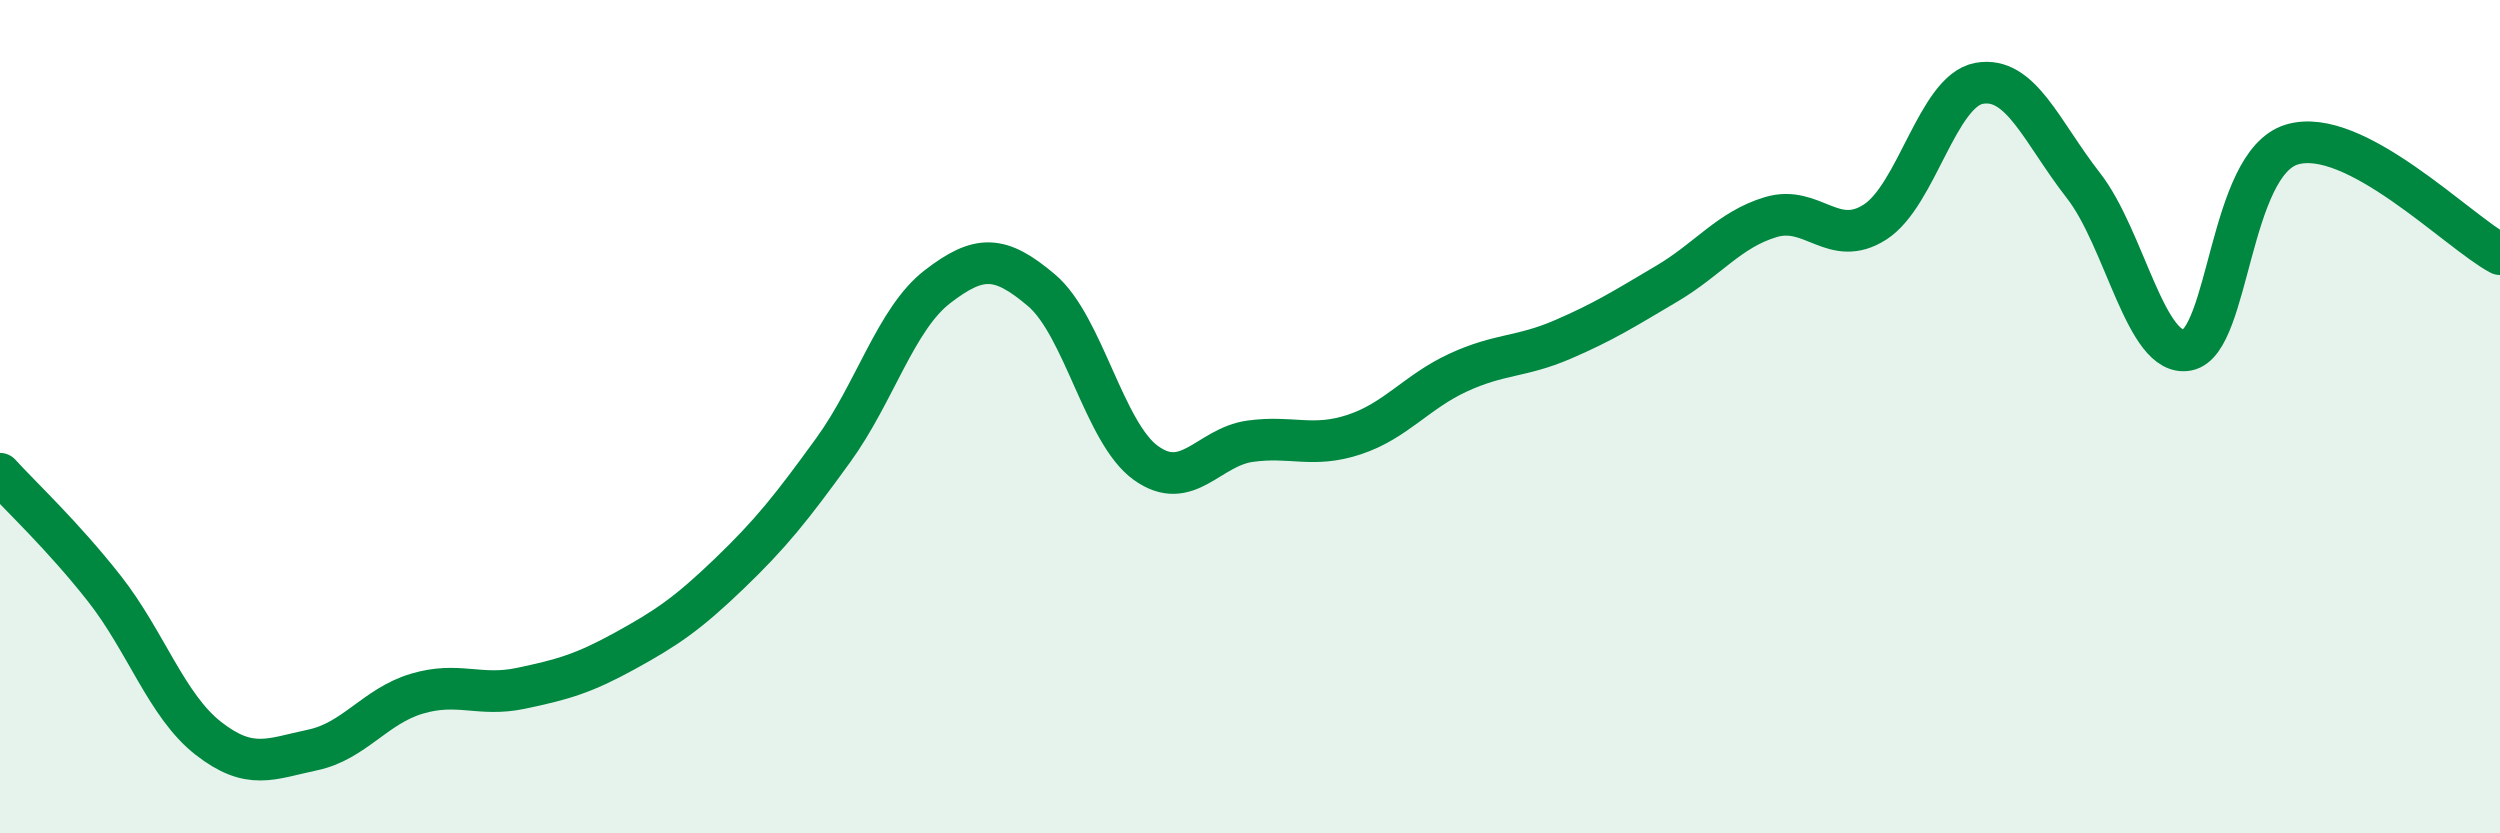
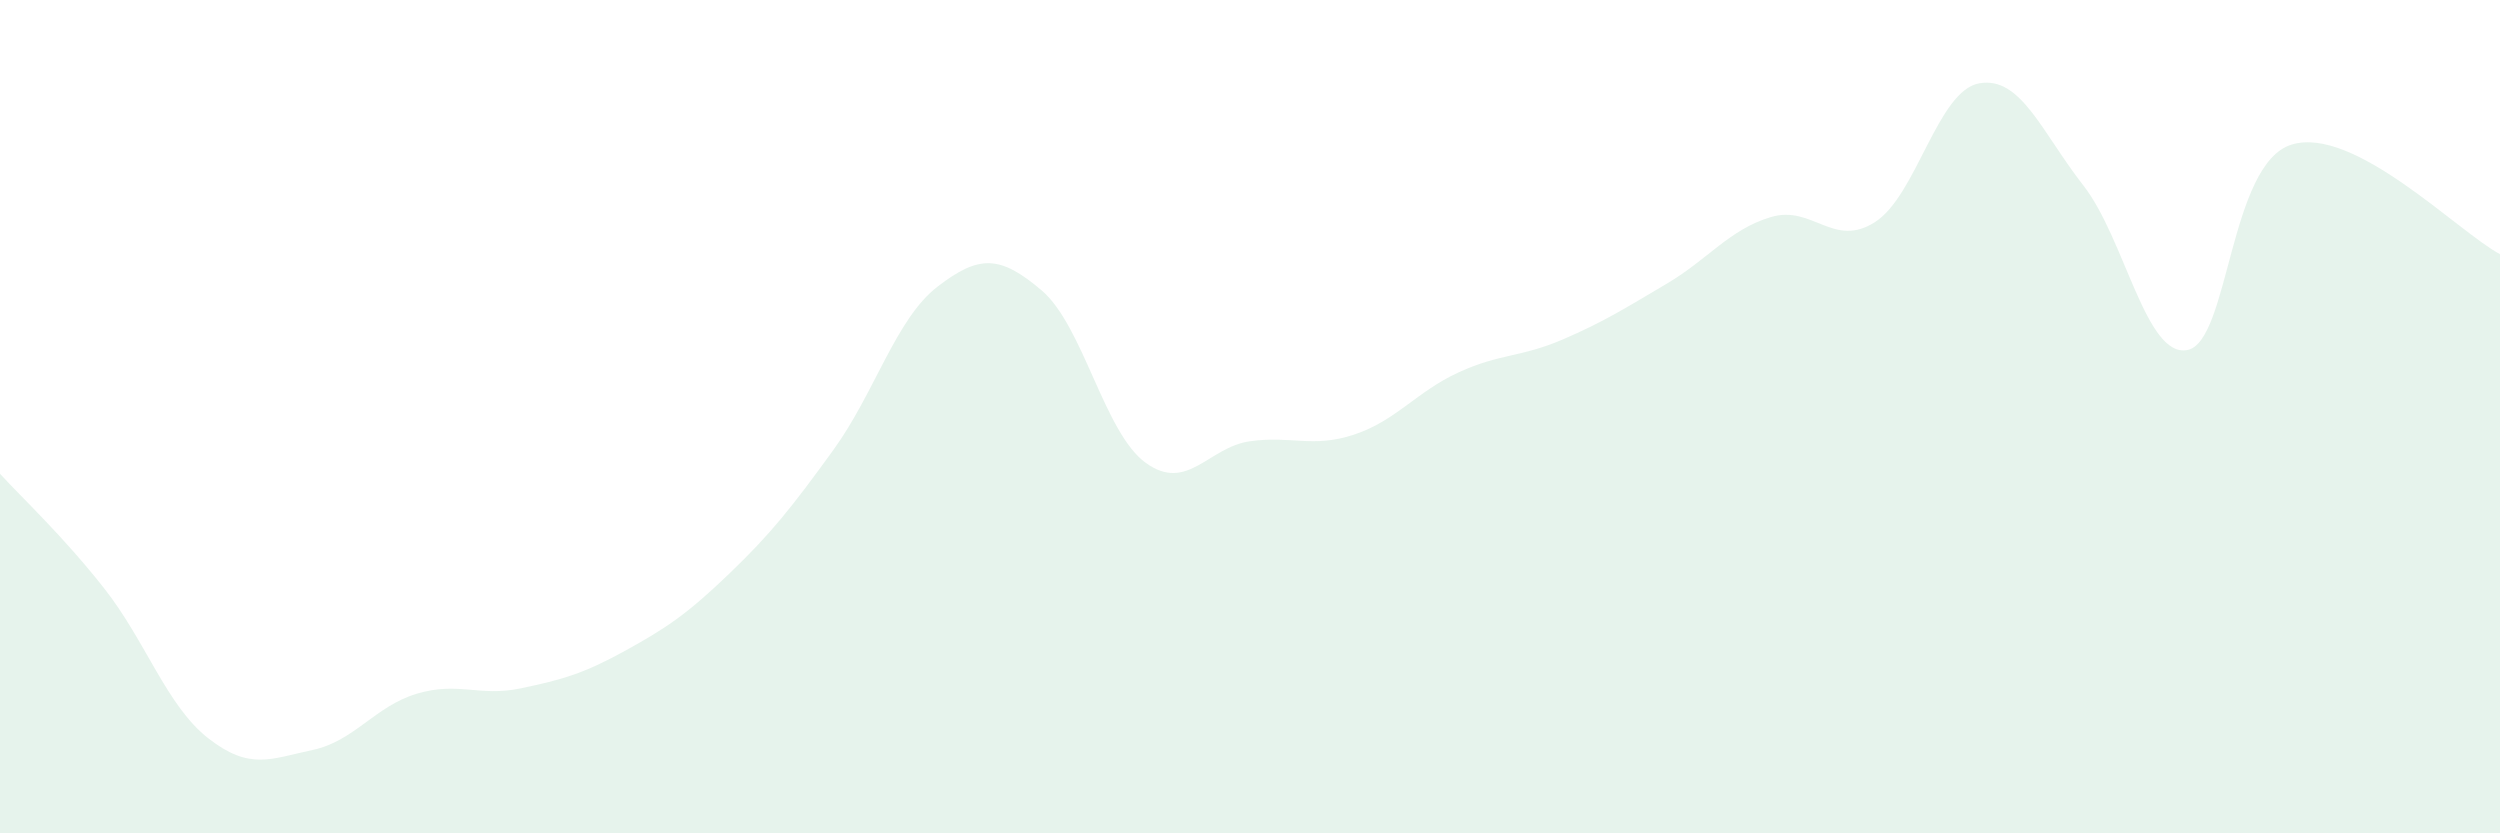
<svg xmlns="http://www.w3.org/2000/svg" width="60" height="20" viewBox="0 0 60 20">
  <path d="M 0,11.37 C 0.5,11.92 1.5,12.85 2.5,14.12 C 3.5,15.39 4,16.94 5,17.72 C 6,18.5 6.5,18.21 7.5,18 C 8.5,17.79 9,16.95 10,16.65 C 11,16.35 11.5,16.73 12.5,16.52 C 13.5,16.31 14,16.17 15,15.62 C 16,15.07 16.5,14.73 17.5,13.77 C 18.5,12.81 19,12.18 20,10.8 C 21,9.42 21.5,7.65 22.5,6.88 C 23.5,6.11 24,6.12 25,6.97 C 26,7.82 26.5,10.39 27.5,11.11 C 28.5,11.83 29,10.73 30,10.59 C 31,10.45 31.5,10.76 32.5,10.43 C 33.5,10.1 34,9.4 35,8.94 C 36,8.48 36.5,8.58 37.5,8.15 C 38.5,7.72 39,7.4 40,6.81 C 41,6.22 41.5,5.51 42.5,5.21 C 43.5,4.91 44,5.97 45,5.33 C 46,4.69 46.5,2.18 47.5,2 C 48.5,1.82 49,3.17 50,4.45 C 51,5.73 51.5,8.6 52.5,8.4 C 53.5,8.2 53.5,3.93 55,3.47 C 56.5,3.01 59,5.57 60,6.1L60 20L0 20Z" fill="#008740" opacity="0.1" stroke-linecap="round" stroke-linejoin="round" />
-   <path d="M 0,11.37 C 0.5,11.92 1.5,12.85 2.5,14.12 C 3.5,15.39 4,16.94 5,17.72 C 6,18.5 6.5,18.21 7.5,18 C 8.5,17.79 9,16.95 10,16.65 C 11,16.35 11.5,16.73 12.5,16.52 C 13.5,16.31 14,16.17 15,15.62 C 16,15.07 16.5,14.73 17.5,13.77 C 18.5,12.81 19,12.18 20,10.8 C 21,9.42 21.5,7.65 22.5,6.88 C 23.5,6.11 24,6.12 25,6.97 C 26,7.82 26.5,10.39 27.5,11.11 C 28.5,11.83 29,10.73 30,10.59 C 31,10.45 31.5,10.76 32.5,10.43 C 33.5,10.1 34,9.4 35,8.94 C 36,8.48 36.5,8.58 37.5,8.15 C 38.5,7.72 39,7.4 40,6.81 C 41,6.22 41.5,5.51 42.5,5.21 C 43.5,4.91 44,5.97 45,5.33 C 46,4.69 46.5,2.18 47.5,2 C 48.5,1.82 49,3.17 50,4.45 C 51,5.73 51.5,8.6 52.5,8.4 C 53.5,8.2 53.5,3.93 55,3.47 C 56.5,3.01 59,5.57 60,6.1" stroke="#008740" stroke-width="1" fill="none" stroke-linecap="round" stroke-linejoin="round" />
</svg>